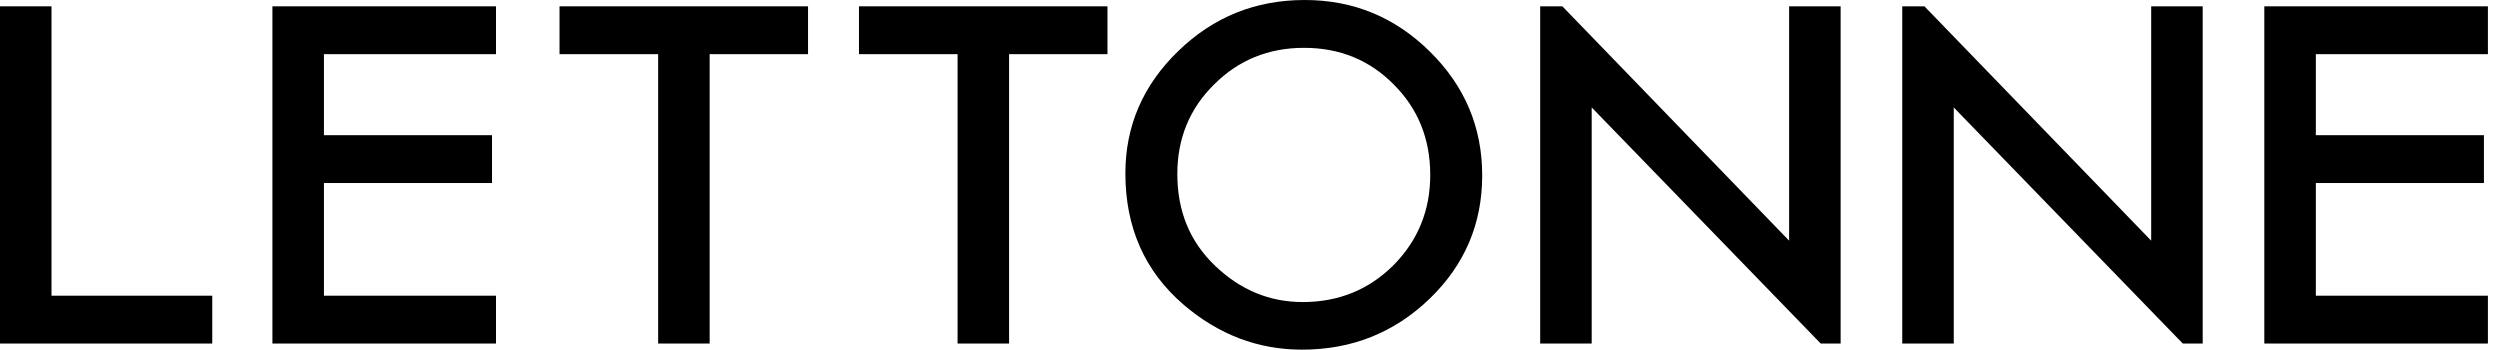
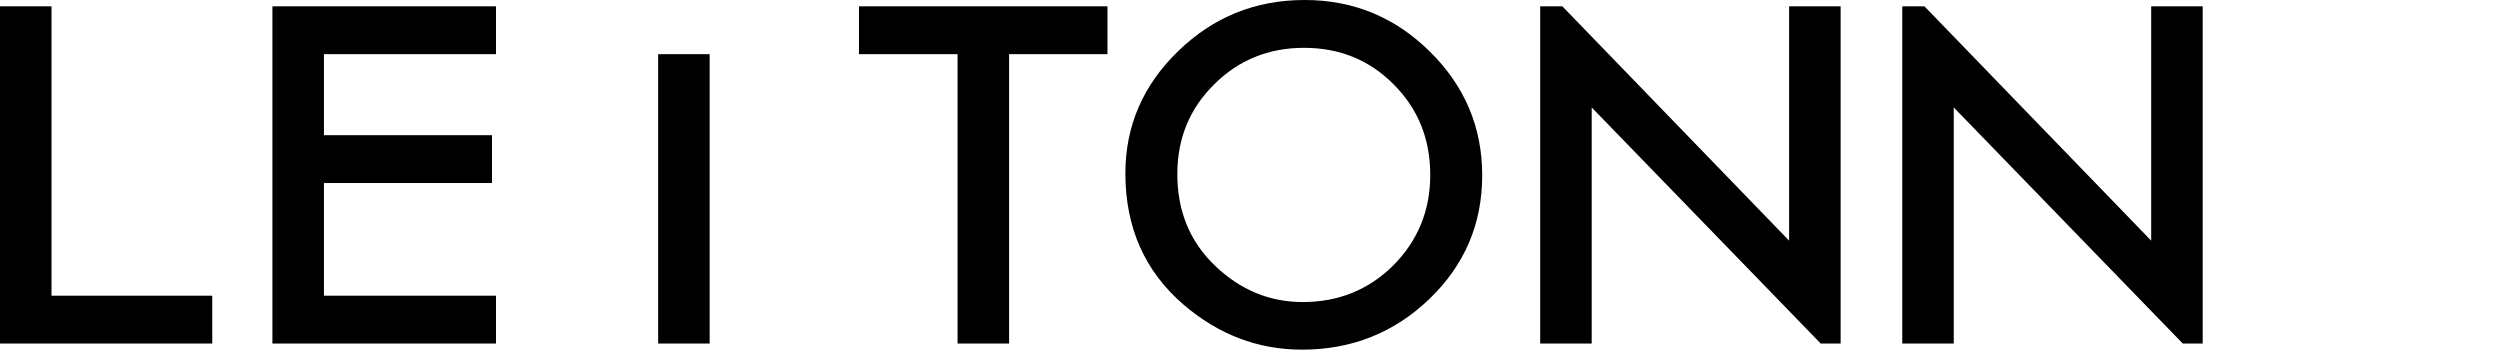
<svg xmlns="http://www.w3.org/2000/svg" width="143" height="20" viewBox="0 0 143 20" fill="none">
  <path d="M2.946 0.362V16.914H12.141V19.65H0V0.362H2.946Z" fill="black" />
  <path d="M28.371 3.098H18.529V7.733H28.143V10.469H18.529V16.914H28.371V19.65H15.582V0.362H28.371V3.098Z" fill="black" />
-   <path d="M40.592 3.098V19.65H37.646V3.098H32.005V0.362H46.22V3.098H40.592Z" fill="black" />
+   <path d="M40.592 3.098V19.65H37.646V3.098H32.005H46.22V3.098H40.592Z" fill="black" />
  <path d="M57.72 3.098V19.65H54.773V3.098H49.133V0.362H63.347V3.098H57.72Z" fill="black" />
  <path d="M64.372 9.919C64.372 7.204 65.379 4.872 67.394 2.923C69.4 0.974 71.811 0 74.627 0C77.409 0 79.795 0.983 81.785 2.948C83.783 4.914 84.782 7.275 84.782 10.031C84.782 12.805 83.778 15.157 81.772 17.089C79.757 19.03 77.325 20 74.475 20C71.955 20 69.691 19.138 67.685 17.414C65.476 15.507 64.372 13.008 64.372 9.919ZM67.343 9.956C67.343 12.088 68.068 13.841 69.518 15.216C70.96 16.59 72.625 17.277 74.513 17.277C76.562 17.277 78.29 16.577 79.698 15.178C81.106 13.762 81.81 12.038 81.81 10.006C81.81 7.949 81.115 6.225 79.724 4.834C78.341 3.435 76.629 2.736 74.589 2.736C72.558 2.736 70.842 3.435 69.443 4.834C68.043 6.217 67.343 7.924 67.343 9.956Z" fill="black" />
  <path d="M88.098 19.65V0.362H89.367L102.337 13.766V0.362H105.284V19.65H104.145L91.045 6.146V19.65H88.098Z" fill="black" />
  <path d="M108.809 19.65V0.362H110.078L123.048 13.766V0.362H125.994V19.65H124.855L111.755 6.146V19.65H108.809Z" fill="black" />
-   <path d="M142.308 3.098H132.466V7.733H142.08V10.469H132.466V16.914H142.308V19.65H129.519V0.362H142.308V3.098Z" fill="black" />
</svg>